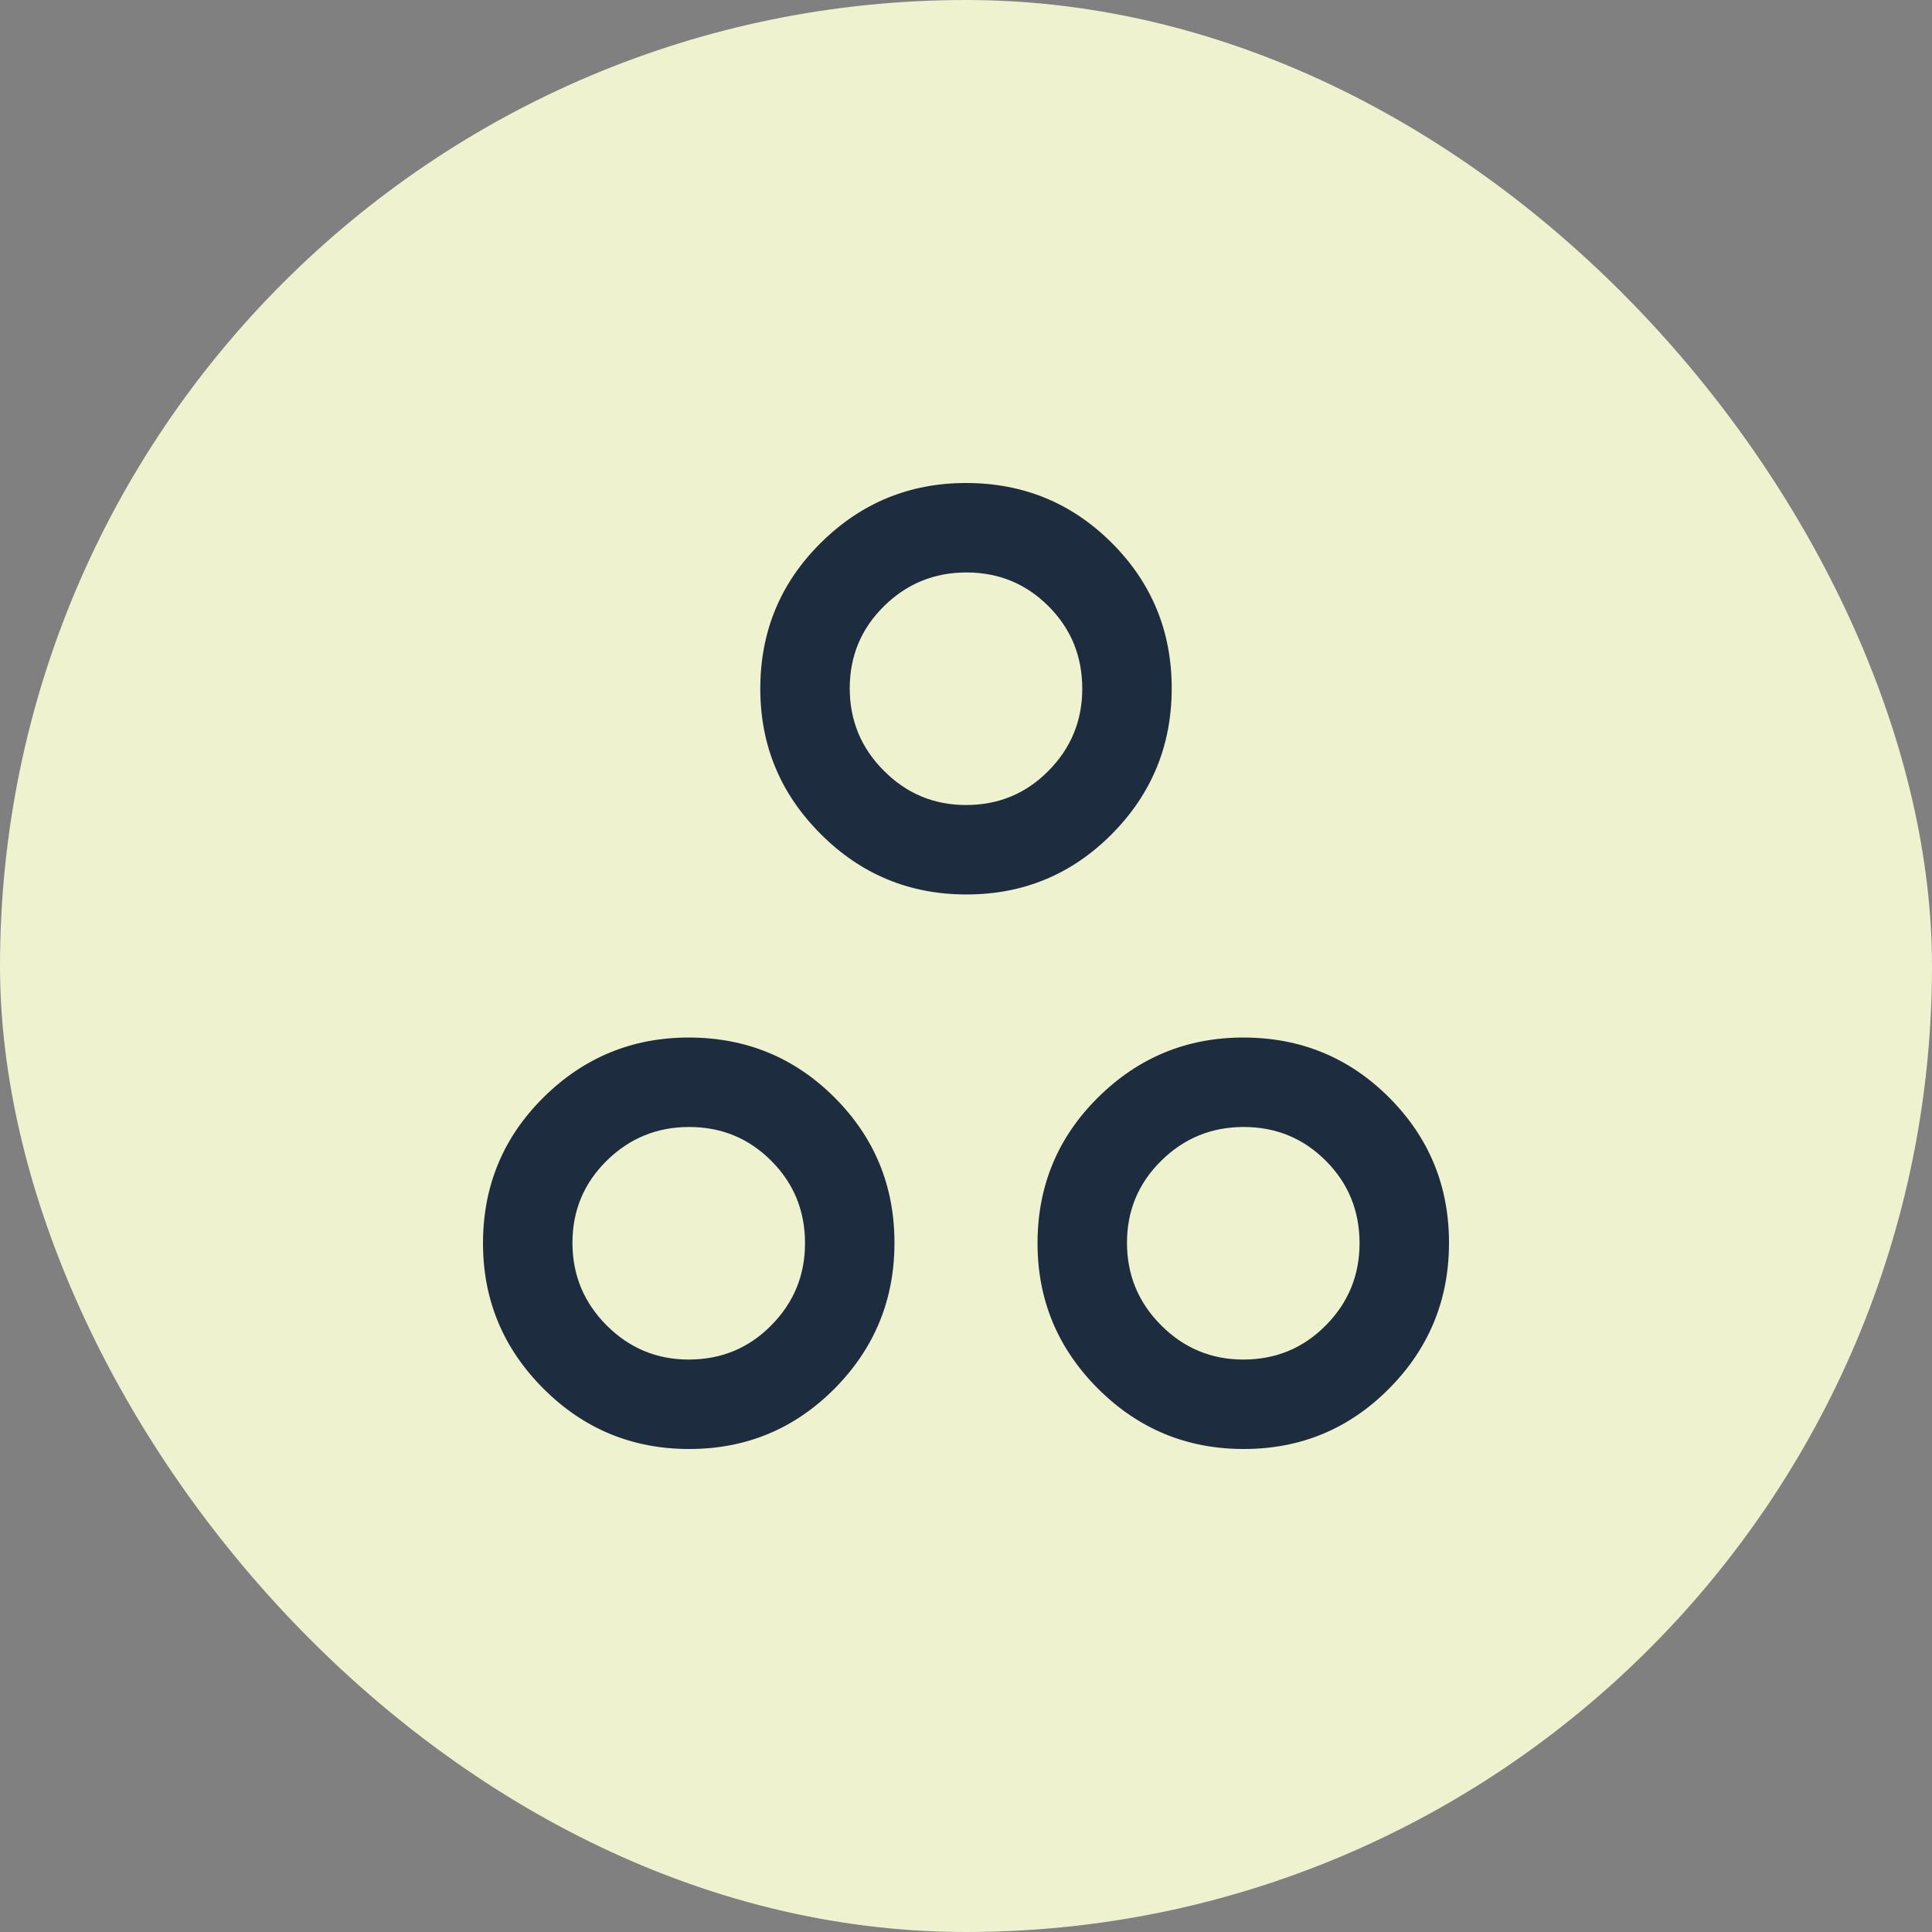
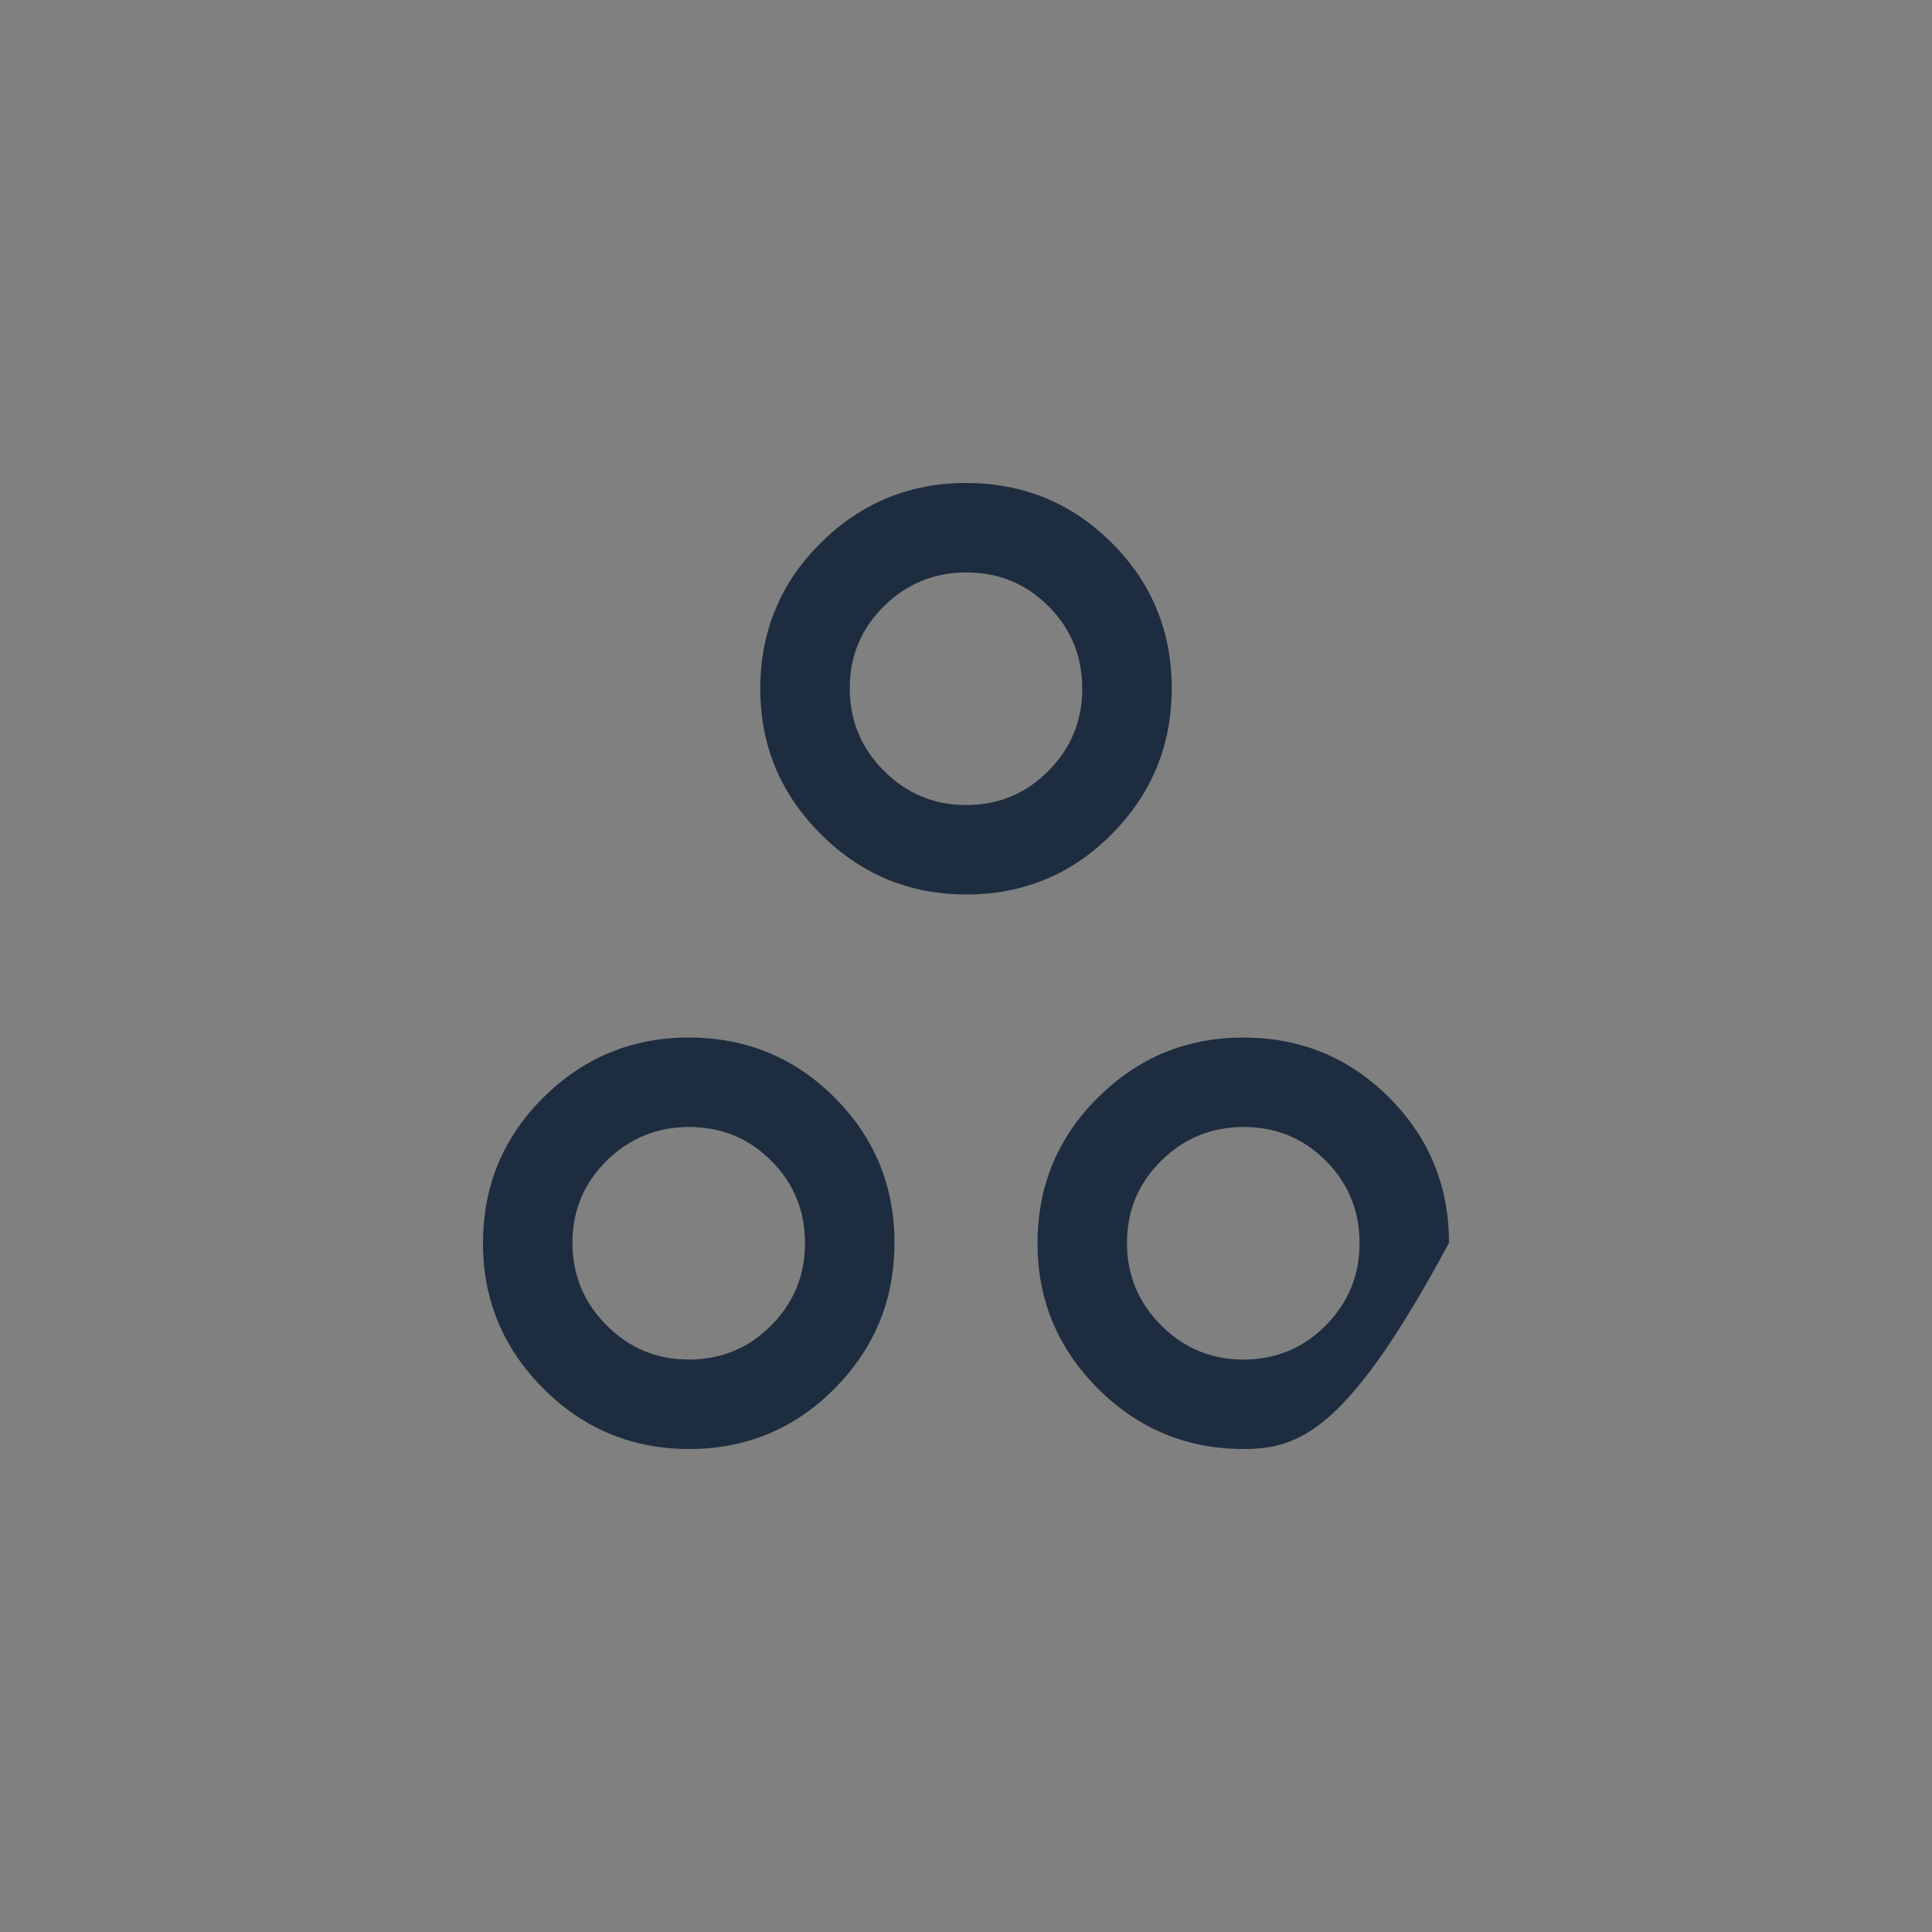
<svg xmlns="http://www.w3.org/2000/svg" width="40" height="40" viewBox="0 0 40 40" fill="none">
  <rect x="0" y="0" width="40" height="40" fill="#808080" stroke="none" />
-   <rect width="40" height="40" rx="20" fill="#EEF2CE" />
-   <path d="M20.009 18.519C18.83 18.519 17.824 18.102 16.991 17.267C16.157 16.433 15.741 15.431 15.741 14.259C15.741 13.074 16.158 12.068 16.992 11.241C17.826 10.414 18.829 10 20 10C21.185 10 22.191 10.414 23.019 11.241C23.846 12.068 24.259 13.071 24.259 14.25C24.259 15.429 23.846 16.435 23.019 17.269C22.191 18.102 21.188 18.519 20.009 18.519ZM20 16.667C20.673 16.667 21.242 16.431 21.708 15.959C22.174 15.488 22.407 14.921 22.407 14.259C22.407 13.586 22.174 13.017 21.708 12.551C21.242 12.085 20.676 11.852 20.009 11.852C19.343 11.852 18.773 12.085 18.301 12.551C17.829 13.017 17.593 13.583 17.593 14.25C17.593 14.917 17.828 15.486 18.3 15.958C18.771 16.431 19.338 16.667 20 16.667ZM14.269 30C13.089 30 12.083 29.583 11.25 28.749C10.417 27.915 10 26.912 10 25.741C10 24.556 10.417 23.549 11.251 22.722C12.085 21.895 13.088 21.481 14.259 21.481C15.444 21.481 16.451 21.895 17.278 22.722C18.105 23.549 18.519 24.552 18.519 25.731C18.519 26.91 18.105 27.917 17.278 28.75C16.451 29.583 15.447 30 14.269 30ZM14.259 28.148C14.932 28.148 15.502 27.912 15.967 27.441C16.434 26.97 16.667 26.403 16.667 25.741C16.667 25.068 16.434 24.498 15.967 24.032C15.502 23.566 14.935 23.333 14.269 23.333C13.602 23.333 13.033 23.566 12.56 24.032C12.088 24.498 11.852 25.065 11.852 25.731C11.852 26.398 12.088 26.968 12.559 27.44C13.03 27.912 13.597 28.148 14.259 28.148ZM25.75 30C24.571 30 23.565 29.583 22.731 28.749C21.898 27.915 21.481 26.912 21.481 25.741C21.481 24.556 21.898 23.549 22.733 22.722C23.567 21.895 24.57 21.481 25.741 21.481C26.926 21.481 27.932 21.895 28.759 22.722C29.586 23.549 30 24.552 30 25.731C30 26.91 29.586 27.917 28.759 28.75C27.932 29.583 26.929 30 25.75 30ZM25.741 28.148C26.414 28.148 26.983 27.912 27.449 27.441C27.915 26.97 28.148 26.403 28.148 25.741C28.148 25.068 27.915 24.498 27.449 24.032C26.983 23.566 26.417 23.333 25.75 23.333C25.083 23.333 24.514 23.566 24.042 24.032C23.569 24.498 23.333 25.065 23.333 25.731C23.333 26.398 23.569 26.968 24.041 27.44C24.512 27.912 25.079 28.148 25.741 28.148Z" fill="#1D2D3F" />
+   <path d="M20.009 18.519C18.83 18.519 17.824 18.102 16.991 17.267C16.157 16.433 15.741 15.431 15.741 14.259C15.741 13.074 16.158 12.068 16.992 11.241C17.826 10.414 18.829 10 20 10C21.185 10 22.191 10.414 23.019 11.241C23.846 12.068 24.259 13.071 24.259 14.25C24.259 15.429 23.846 16.435 23.019 17.269C22.191 18.102 21.188 18.519 20.009 18.519ZM20 16.667C20.673 16.667 21.242 16.431 21.708 15.959C22.174 15.488 22.407 14.921 22.407 14.259C22.407 13.586 22.174 13.017 21.708 12.551C21.242 12.085 20.676 11.852 20.009 11.852C19.343 11.852 18.773 12.085 18.301 12.551C17.829 13.017 17.593 13.583 17.593 14.25C17.593 14.917 17.828 15.486 18.3 15.958C18.771 16.431 19.338 16.667 20 16.667ZM14.269 30C13.089 30 12.083 29.583 11.25 28.749C10.417 27.915 10 26.912 10 25.741C10 24.556 10.417 23.549 11.251 22.722C12.085 21.895 13.088 21.481 14.259 21.481C15.444 21.481 16.451 21.895 17.278 22.722C18.105 23.549 18.519 24.552 18.519 25.731C18.519 26.91 18.105 27.917 17.278 28.75C16.451 29.583 15.447 30 14.269 30ZM14.259 28.148C14.932 28.148 15.502 27.912 15.967 27.441C16.434 26.97 16.667 26.403 16.667 25.741C16.667 25.068 16.434 24.498 15.967 24.032C15.502 23.566 14.935 23.333 14.269 23.333C13.602 23.333 13.033 23.566 12.56 24.032C12.088 24.498 11.852 25.065 11.852 25.731C11.852 26.398 12.088 26.968 12.559 27.44C13.03 27.912 13.597 28.148 14.259 28.148ZM25.75 30C24.571 30 23.565 29.583 22.731 28.749C21.898 27.915 21.481 26.912 21.481 25.741C21.481 24.556 21.898 23.549 22.733 22.722C23.567 21.895 24.57 21.481 25.741 21.481C26.926 21.481 27.932 21.895 28.759 22.722C29.586 23.549 30 24.552 30 25.731C27.932 29.583 26.929 30 25.75 30ZM25.741 28.148C26.414 28.148 26.983 27.912 27.449 27.441C27.915 26.97 28.148 26.403 28.148 25.741C28.148 25.068 27.915 24.498 27.449 24.032C26.983 23.566 26.417 23.333 25.75 23.333C25.083 23.333 24.514 23.566 24.042 24.032C23.569 24.498 23.333 25.065 23.333 25.731C23.333 26.398 23.569 26.968 24.041 27.44C24.512 27.912 25.079 28.148 25.741 28.148Z" fill="#1D2D3F" />
</svg>